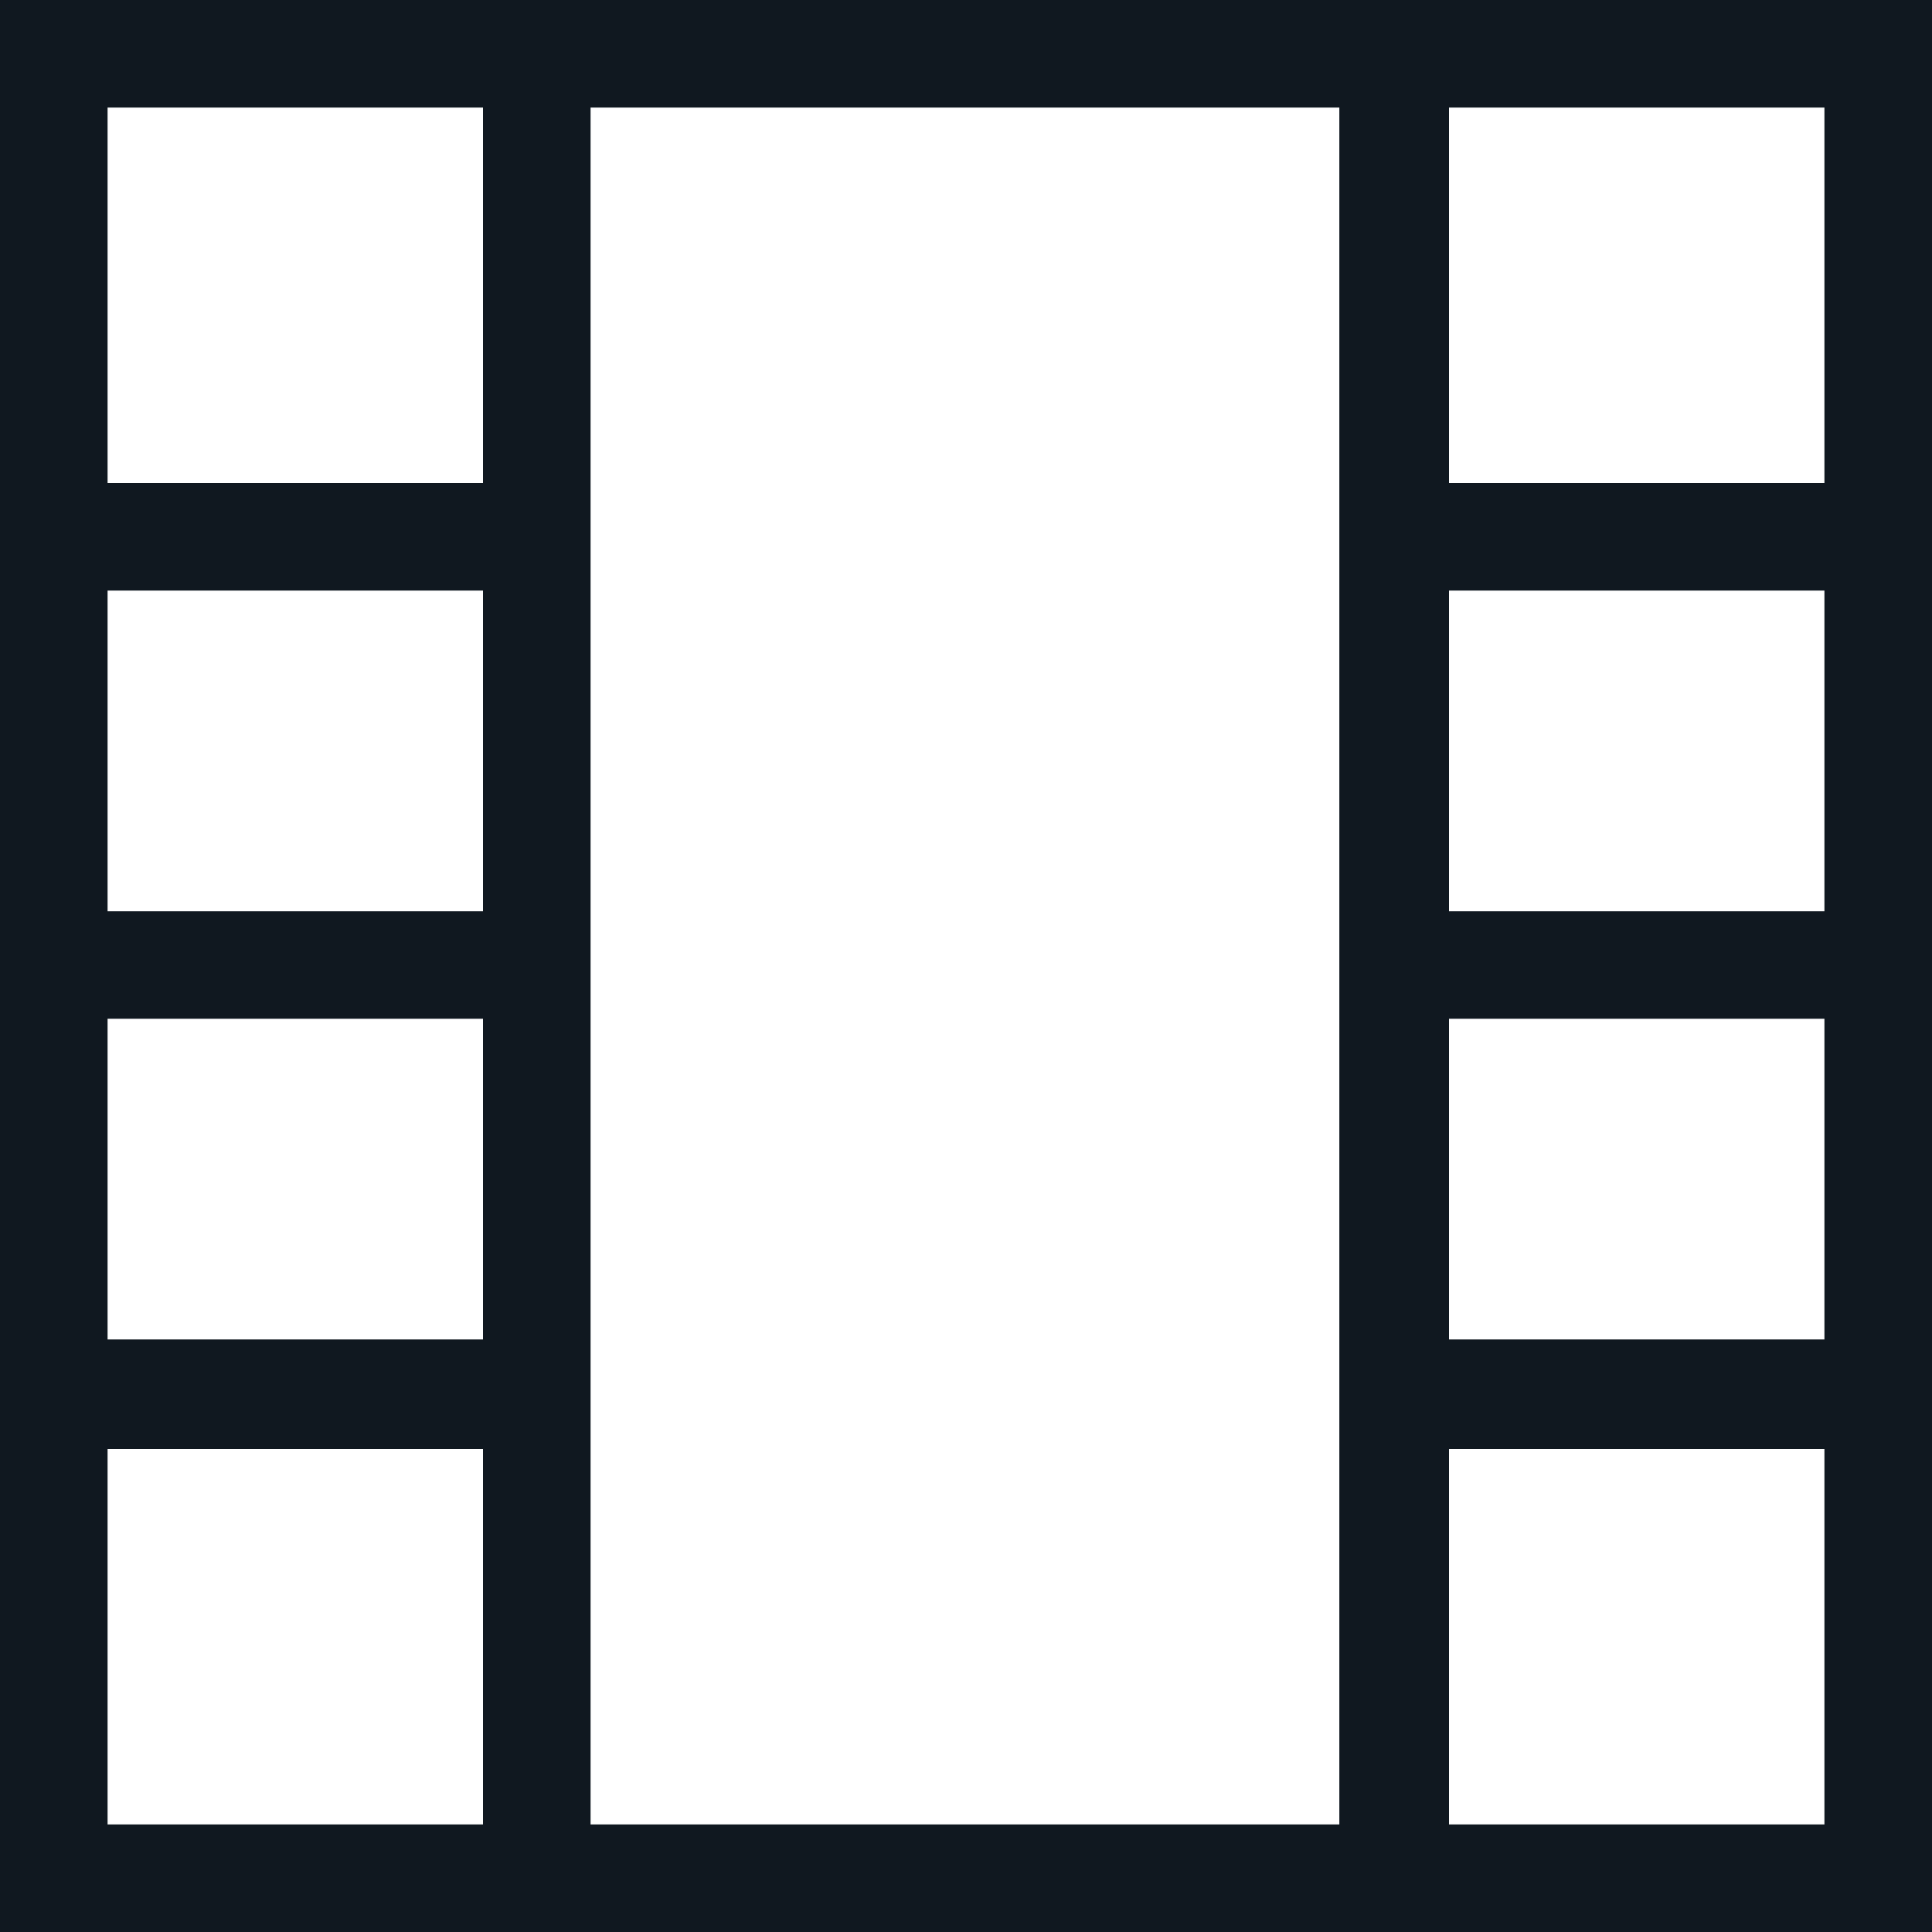
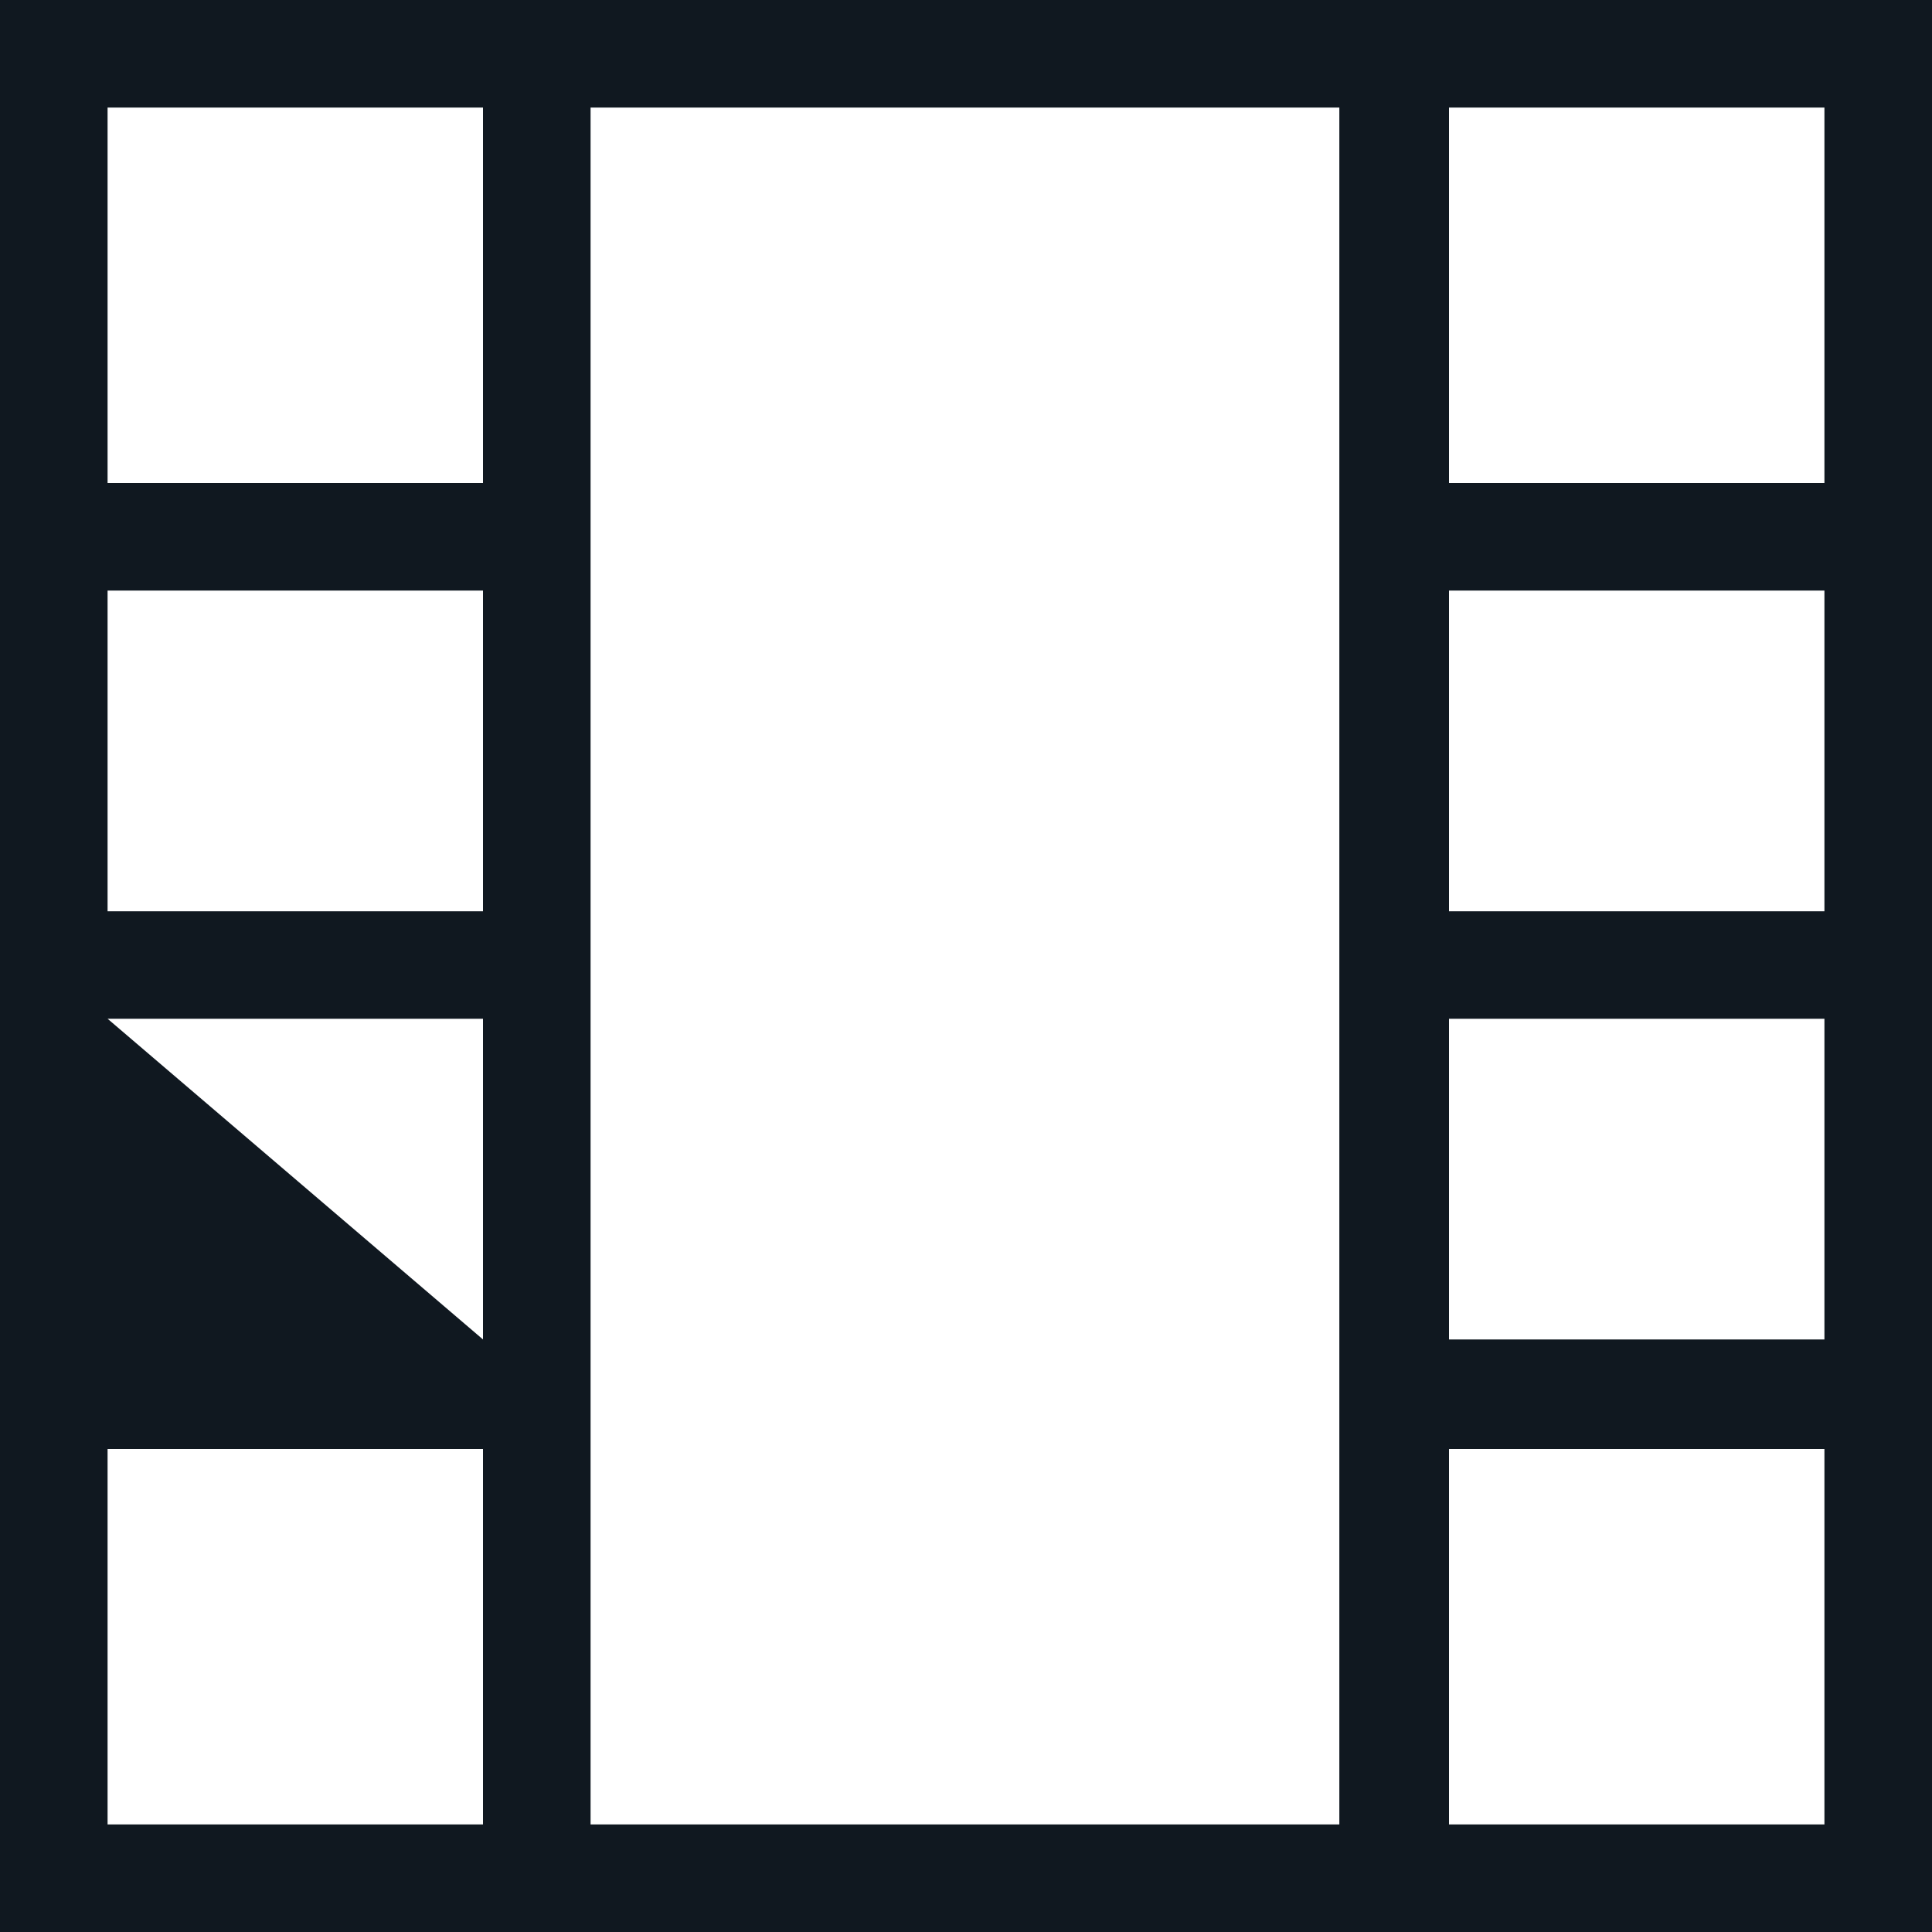
<svg xmlns="http://www.w3.org/2000/svg" width="50" height="50">
-   <path d="M2.784 37.5H12.5v9.716H2.784zm34.716 0h9.716v9.716H37.5zM2.784 26.365H12.5v8.3H2.784zm34.716 0h9.716v8.3H37.5zM2.784 15.284H12.5v8.3H2.784zm34.716 0h9.716v8.3H37.5zM2.784 2.784H12.5V12.5H2.784zm12.5 0h19.378v44.432H15.284zm22.216 0h9.716V12.5H37.5zM0 50h50V0H0z" fill="#101820" />
+   <path d="M2.784 37.5H12.5v9.716H2.784zm34.716 0h9.716v9.716H37.5zM2.784 26.365H12.5v8.3zm34.716 0h9.716v8.3H37.5zM2.784 15.284H12.5v8.3H2.784zm34.716 0h9.716v8.3H37.5zM2.784 2.784H12.5V12.5H2.784zm12.5 0h19.378v44.432H15.284zm22.216 0h9.716V12.5H37.5zM0 50h50V0H0z" fill="#101820" />
</svg>